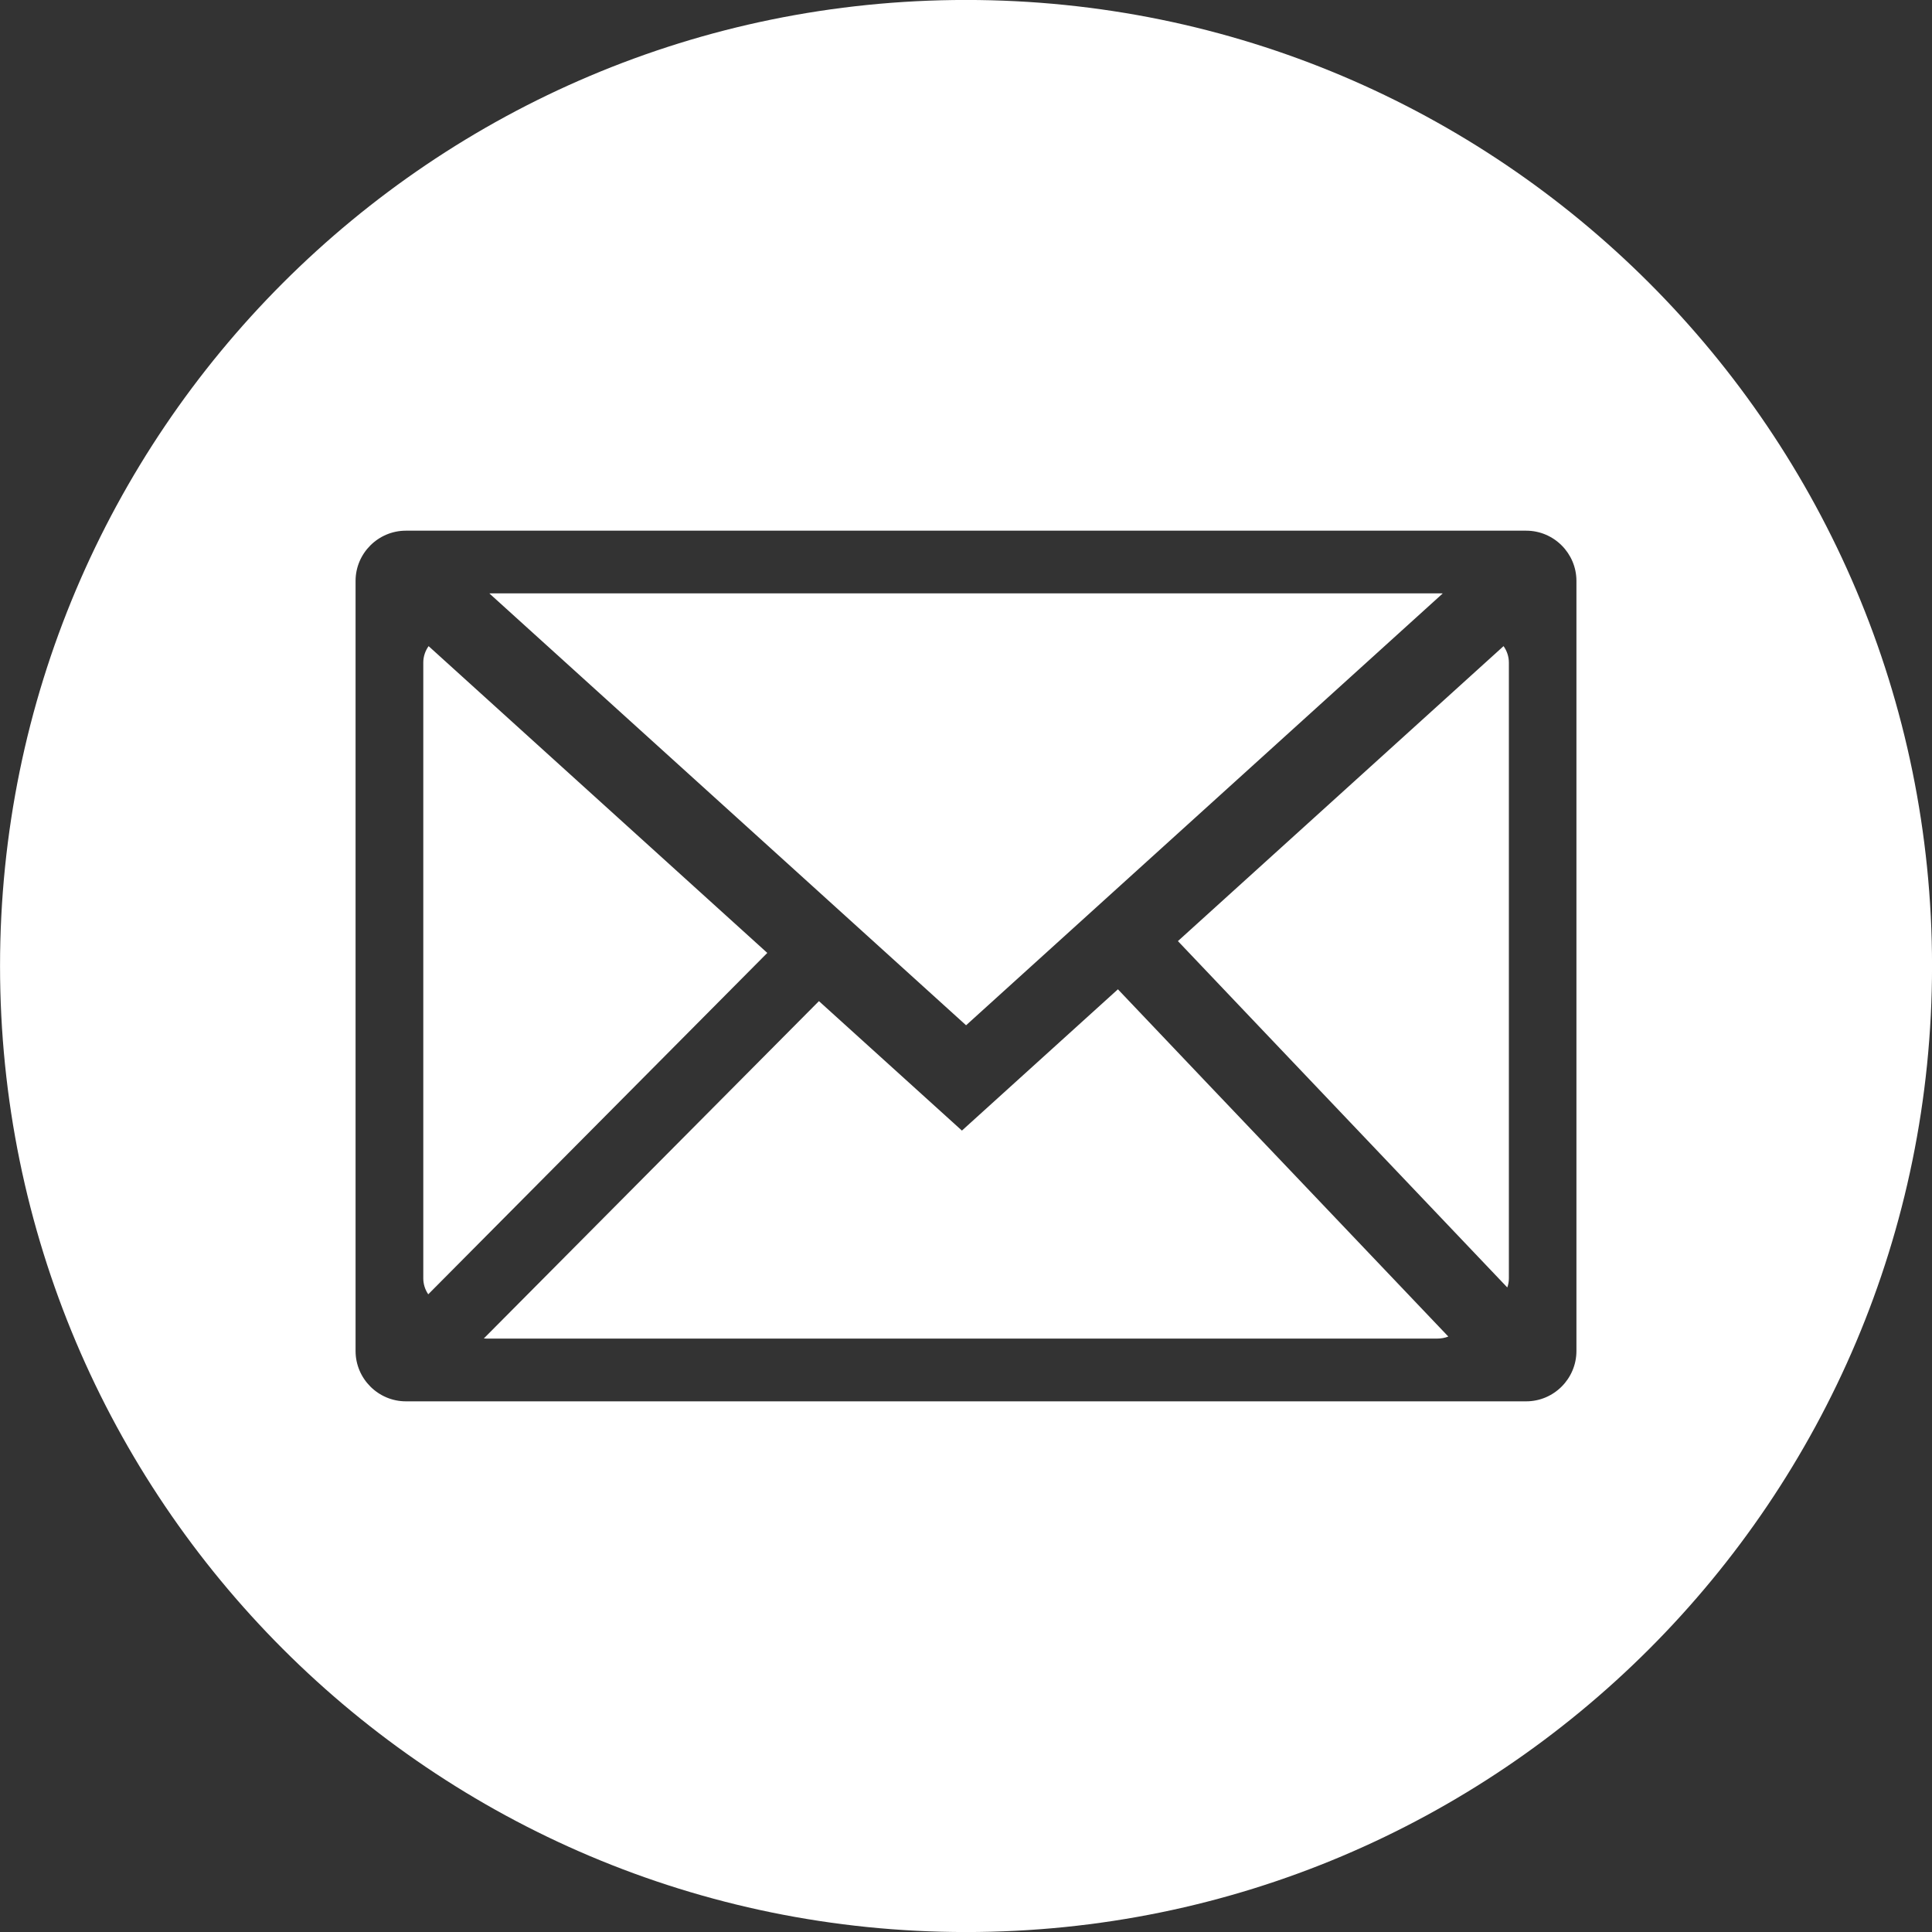
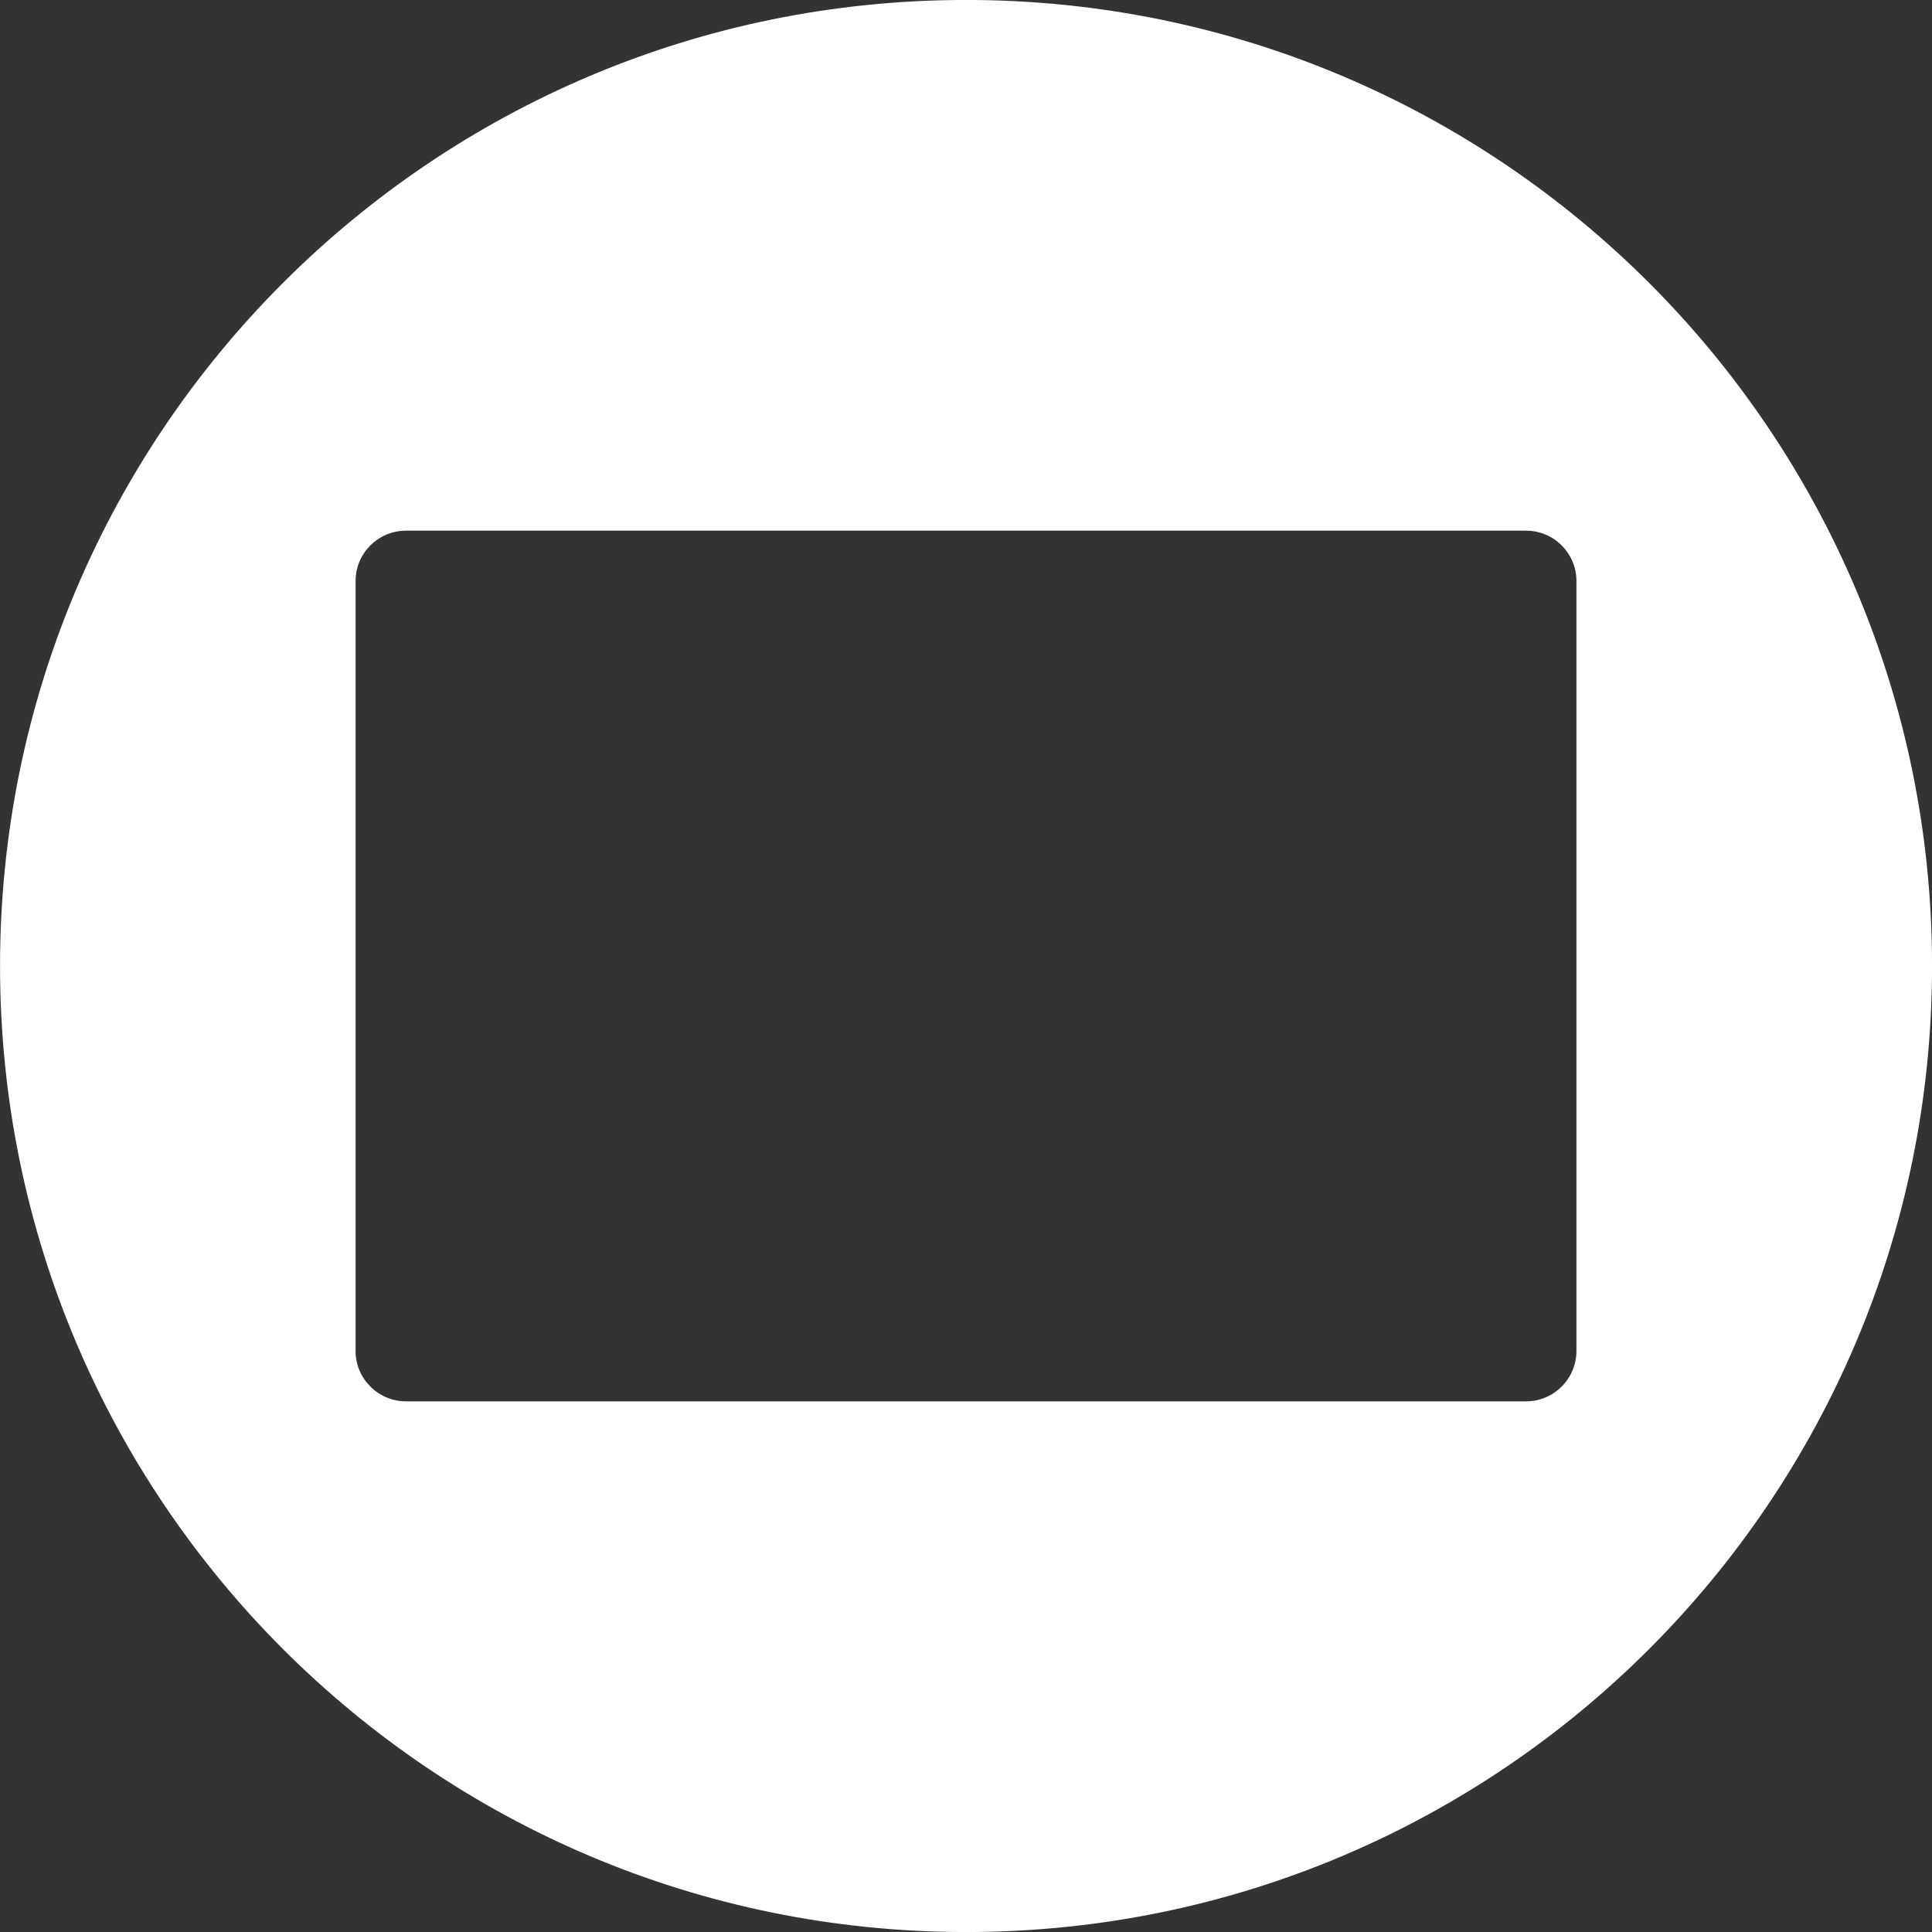
<svg xmlns="http://www.w3.org/2000/svg" id="Layer_1" version="1.1" viewBox="0 0 1000 1000">
  <rect x="0" y="0" width="1000" height="1000" fill="#333333" stroke="none" />
  <defs>
    <style>
      .st0 {
        fill: #fff;
        fill-rule: evenodd;
      }
    </style>
  </defs>
  <path class="st0" d="M500.02-.02C223.86-.02.02,223.84.02,499.98s223.84,500.04,500,500.04,500-223.88,500-500.04S776.18-.02,500.02-.02ZM815.96,699.26c0,14.34-11.69,26.07-26.01,26.07H210.09c-14.32,0-26.05-11.73-26.05-26.07v-398.57c0-14.32,11.73-26.01,26.05-26.01h579.86c14.32,0,26.01,11.69,26.01,26.01v398.57Z" />
-   <path class="st0" d="M746.08,307.12H254.01c-.25,0-.46.04-.71.04l172.22,156,4.97,4.51,69.55,63.01,246.72-223.52c-.18,0-.43-.04-.68-.04" />
-   <path class="st0" d="M622.66,558.38l-44.03-46.32-80.74,73.13-74.01-67.01-173.45,174.6c.46.03.94.07,1.4.07h492.1c2.01,0,3.94-.36,5.72-1.05l-78.56-82.55-48.43-50.86" />
-   <path class="st0" d="M778.24,334.43l-168.55,152.68,37.64,39.61,63.33,66.58,69.51,73.09c.54-1.49.82-3.07.82-4.72v-318.73c0-3.14-1.03-6.07-2.75-8.5" />
-   <path class="st0" d="M221.66,669.93l175.49-176.7-175.31-158.79c-1.72,2.43-2.75,5.36-2.75,8.5v318.73c0,3.04.96,5.91,2.57,8.26" />
</svg>